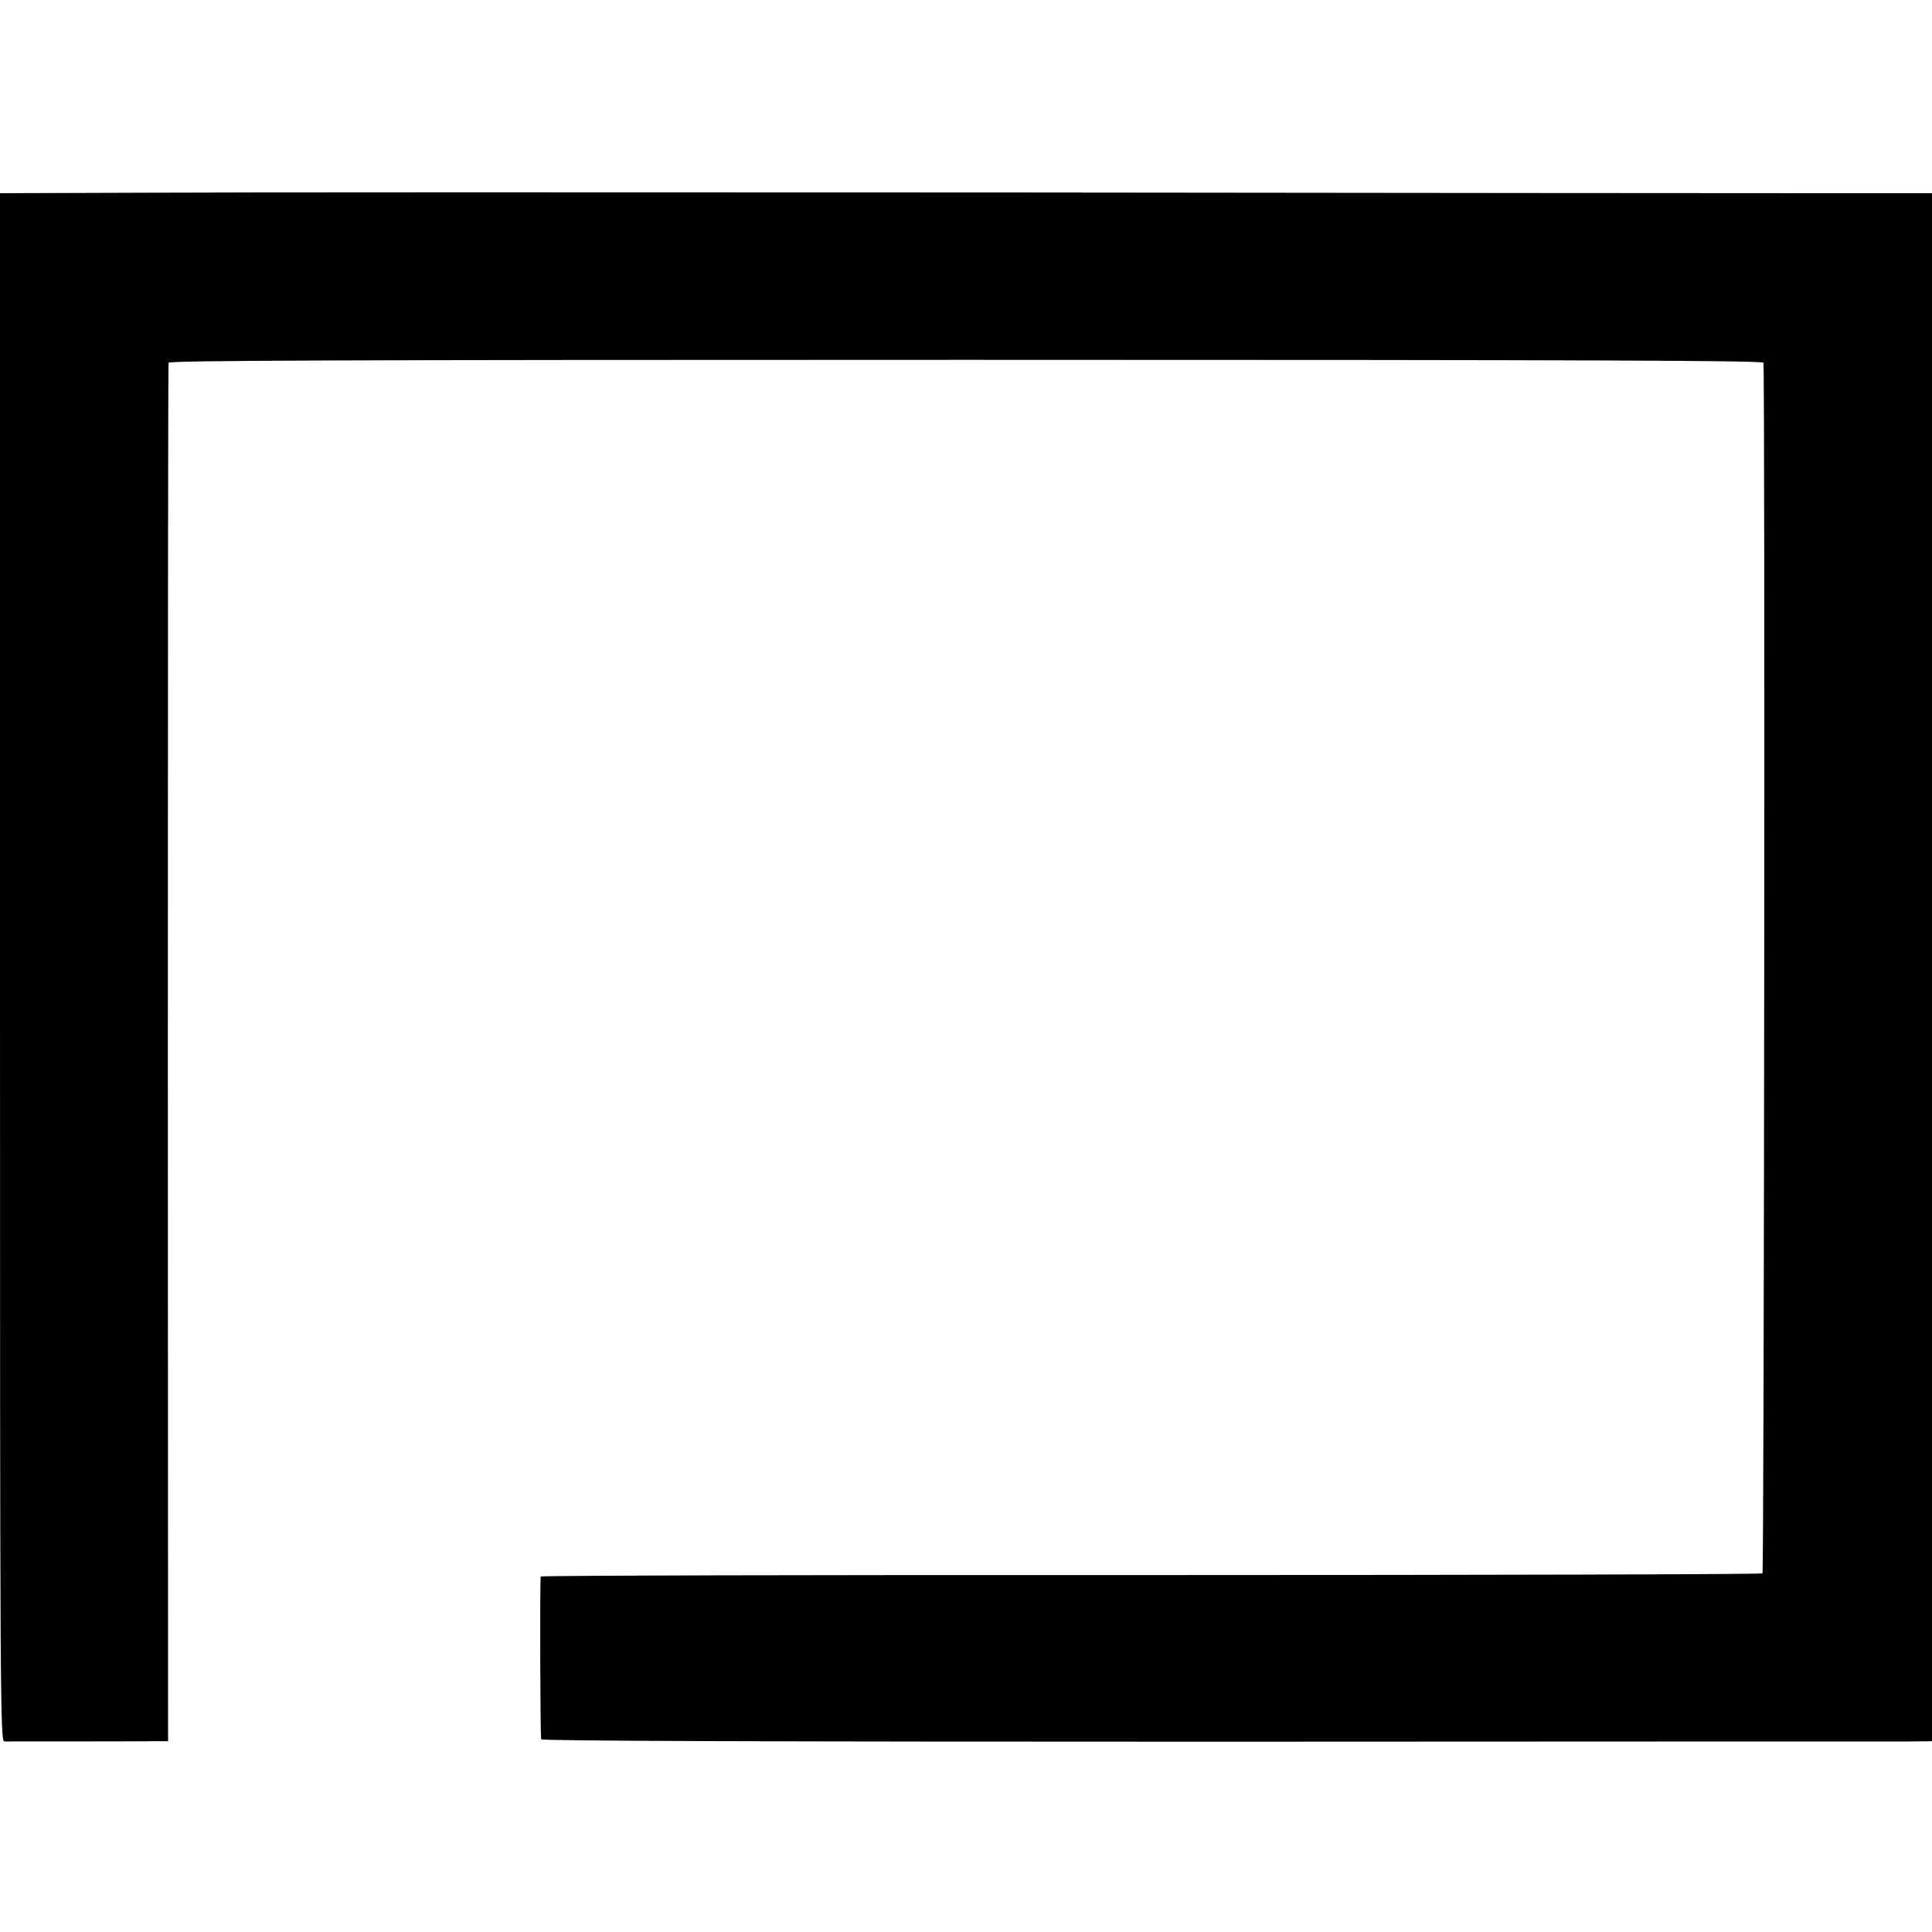
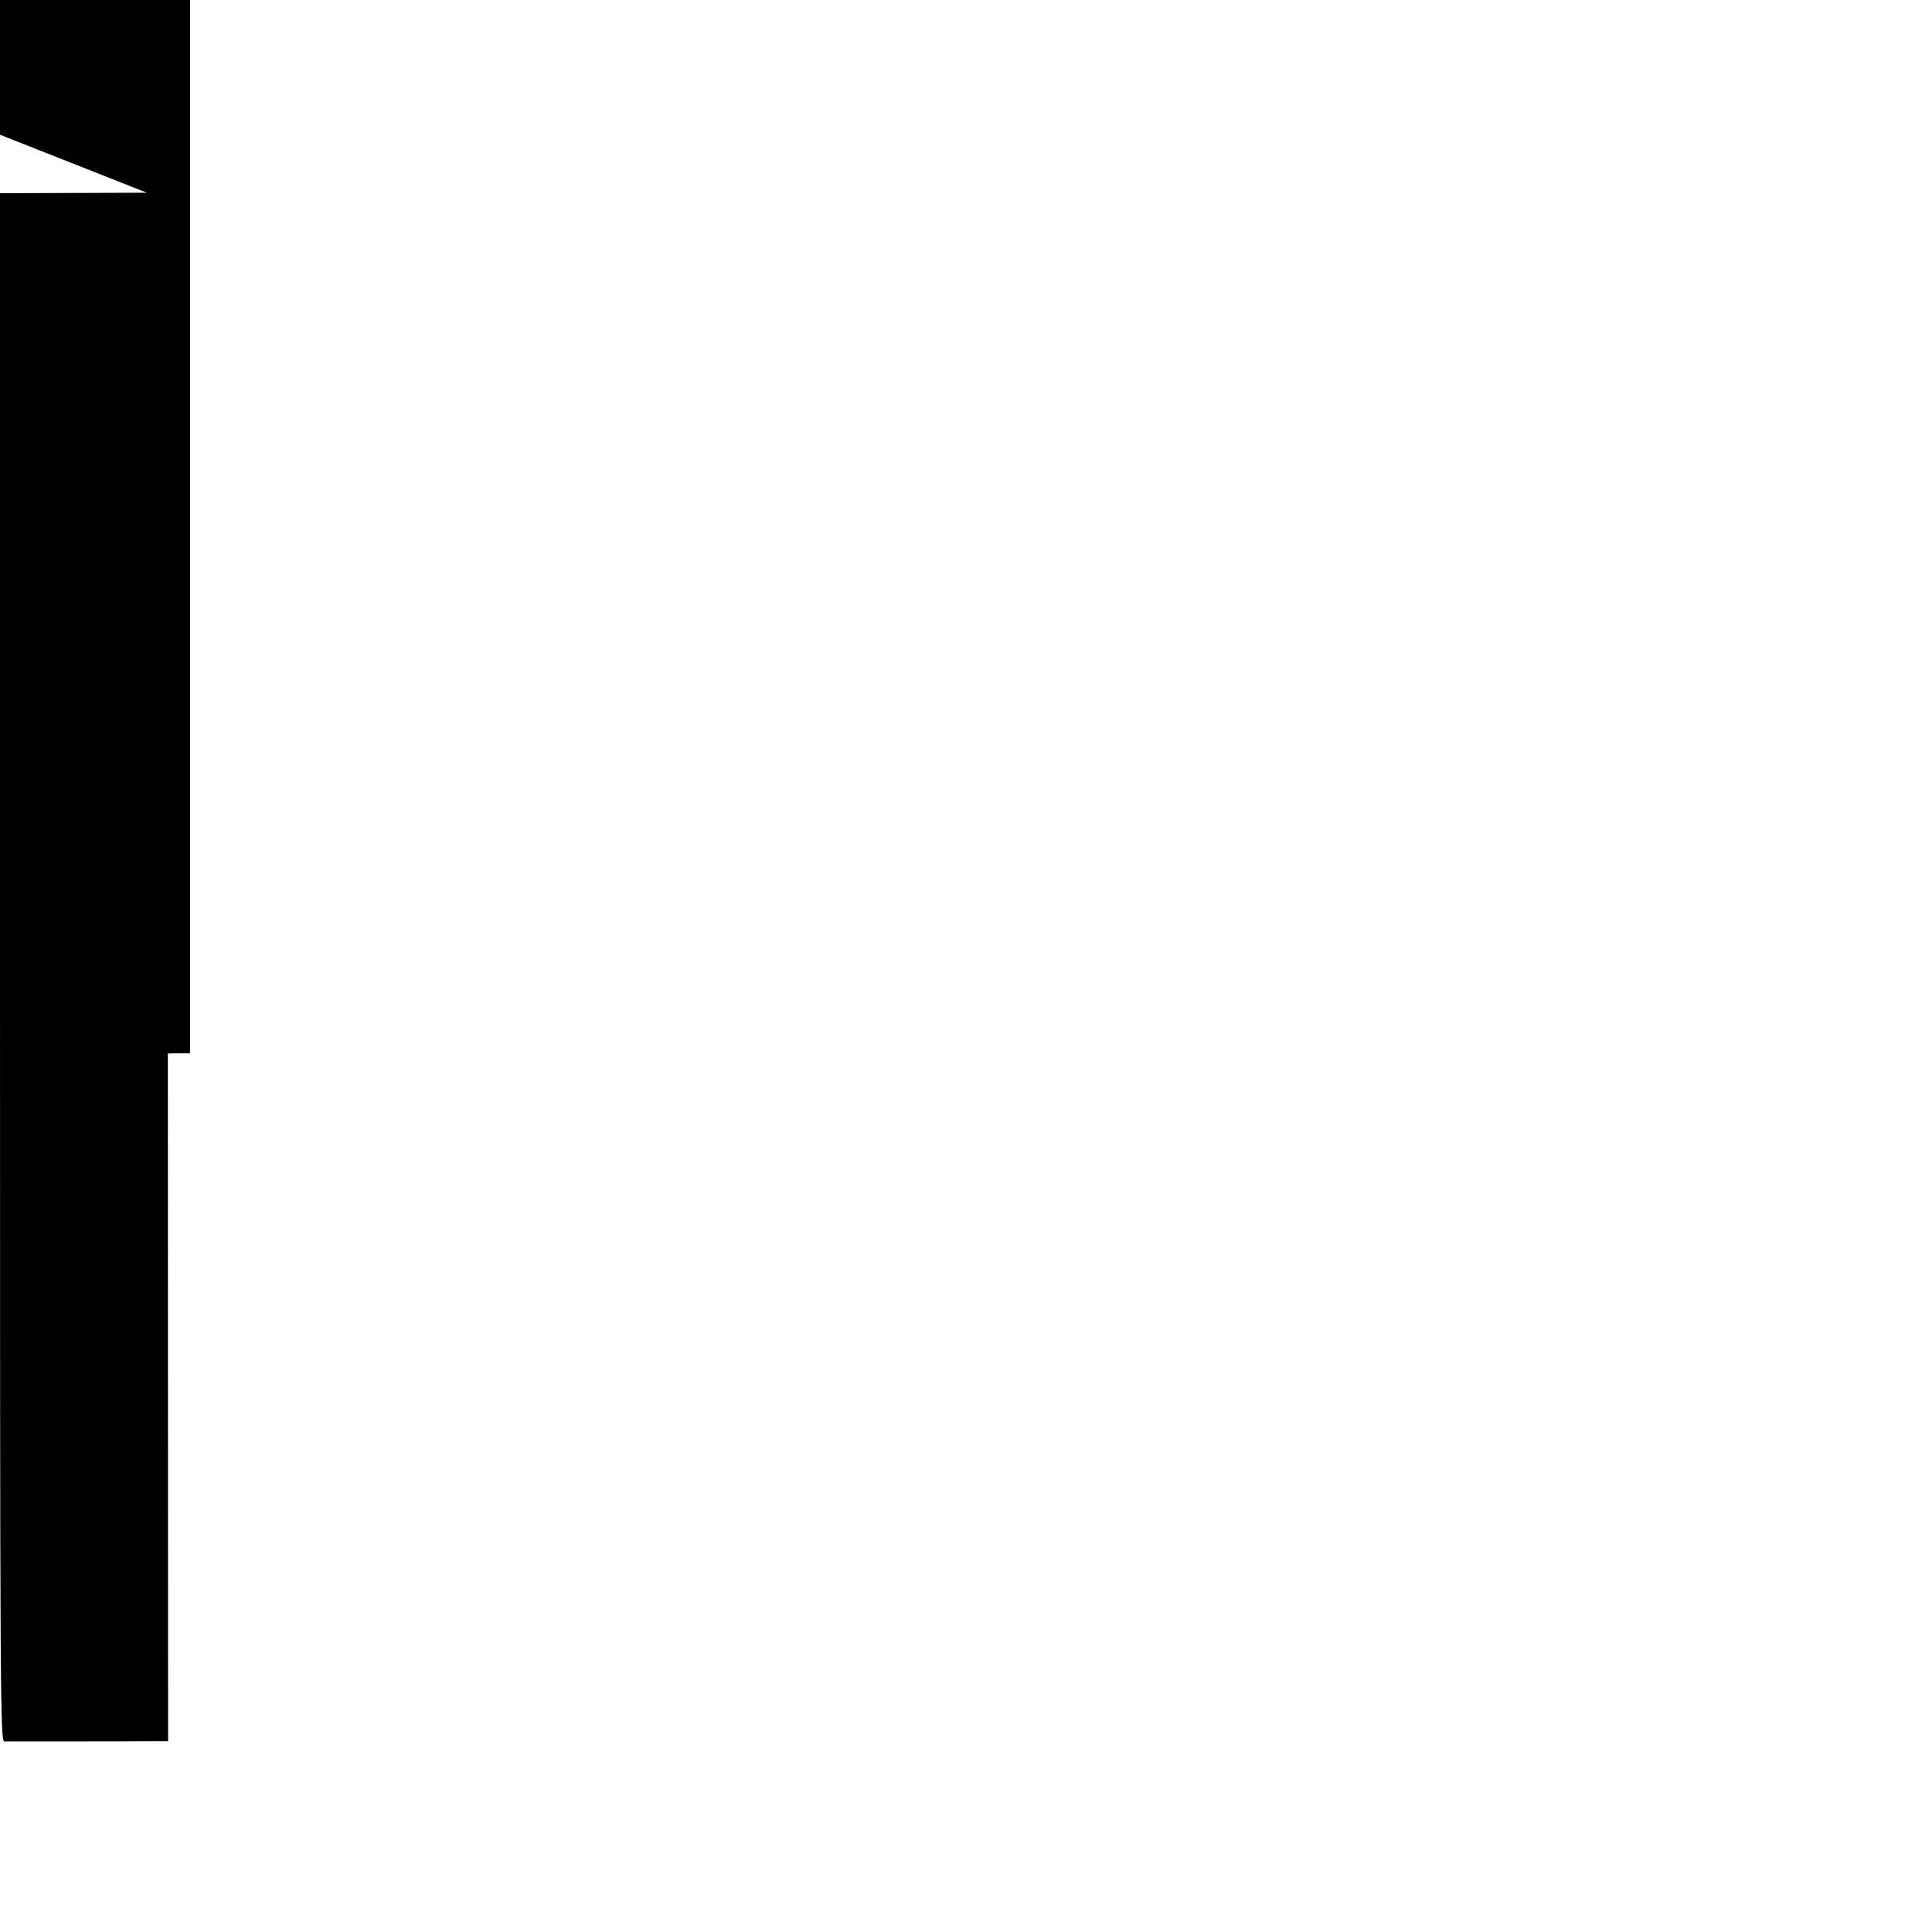
<svg xmlns="http://www.w3.org/2000/svg" version="1.0" width="800pt" height="800pt" viewBox="0 0 800 800" preserveAspectRatio="xMidYMid meet">
  <g transform="translate(0,800) scale(0.1,-0.1)" fill="#000000" stroke="none">
-     <path d="M608 7202 l-608 -2 0 -3205 c0 -3045 1 -3205 18 -3206 16 0 536 0 632 1 l46 0 -1 2848 c0 1566 1 2853 3 2860 3 9 672 12 3302 12 2629 0 3299 -3 3302 -12 7 -22 3 -5006 -4 -5013 -3 -4 -1143 -7 -2532 -7 -1389 1 -2526 -2 -2527 -6 -4 -36 -2 -666 2 -674 4 -7 943 -10 2790 -10 1531 1 2826 1 2877 1 l92 1 0 3205 0 3205 -452 0 c-249 0 -1776 1 -3393 3 -1617 1 -3213 1 -3547 -1z" />
+     <path d="M608 7202 l-608 -2 0 -3205 c0 -3045 1 -3205 18 -3206 16 0 536 0 632 1 l46 0 -1 2848 l92 1 0 3205 0 3205 -452 0 c-249 0 -1776 1 -3393 3 -1617 1 -3213 1 -3547 -1z" />
  </g>
</svg>